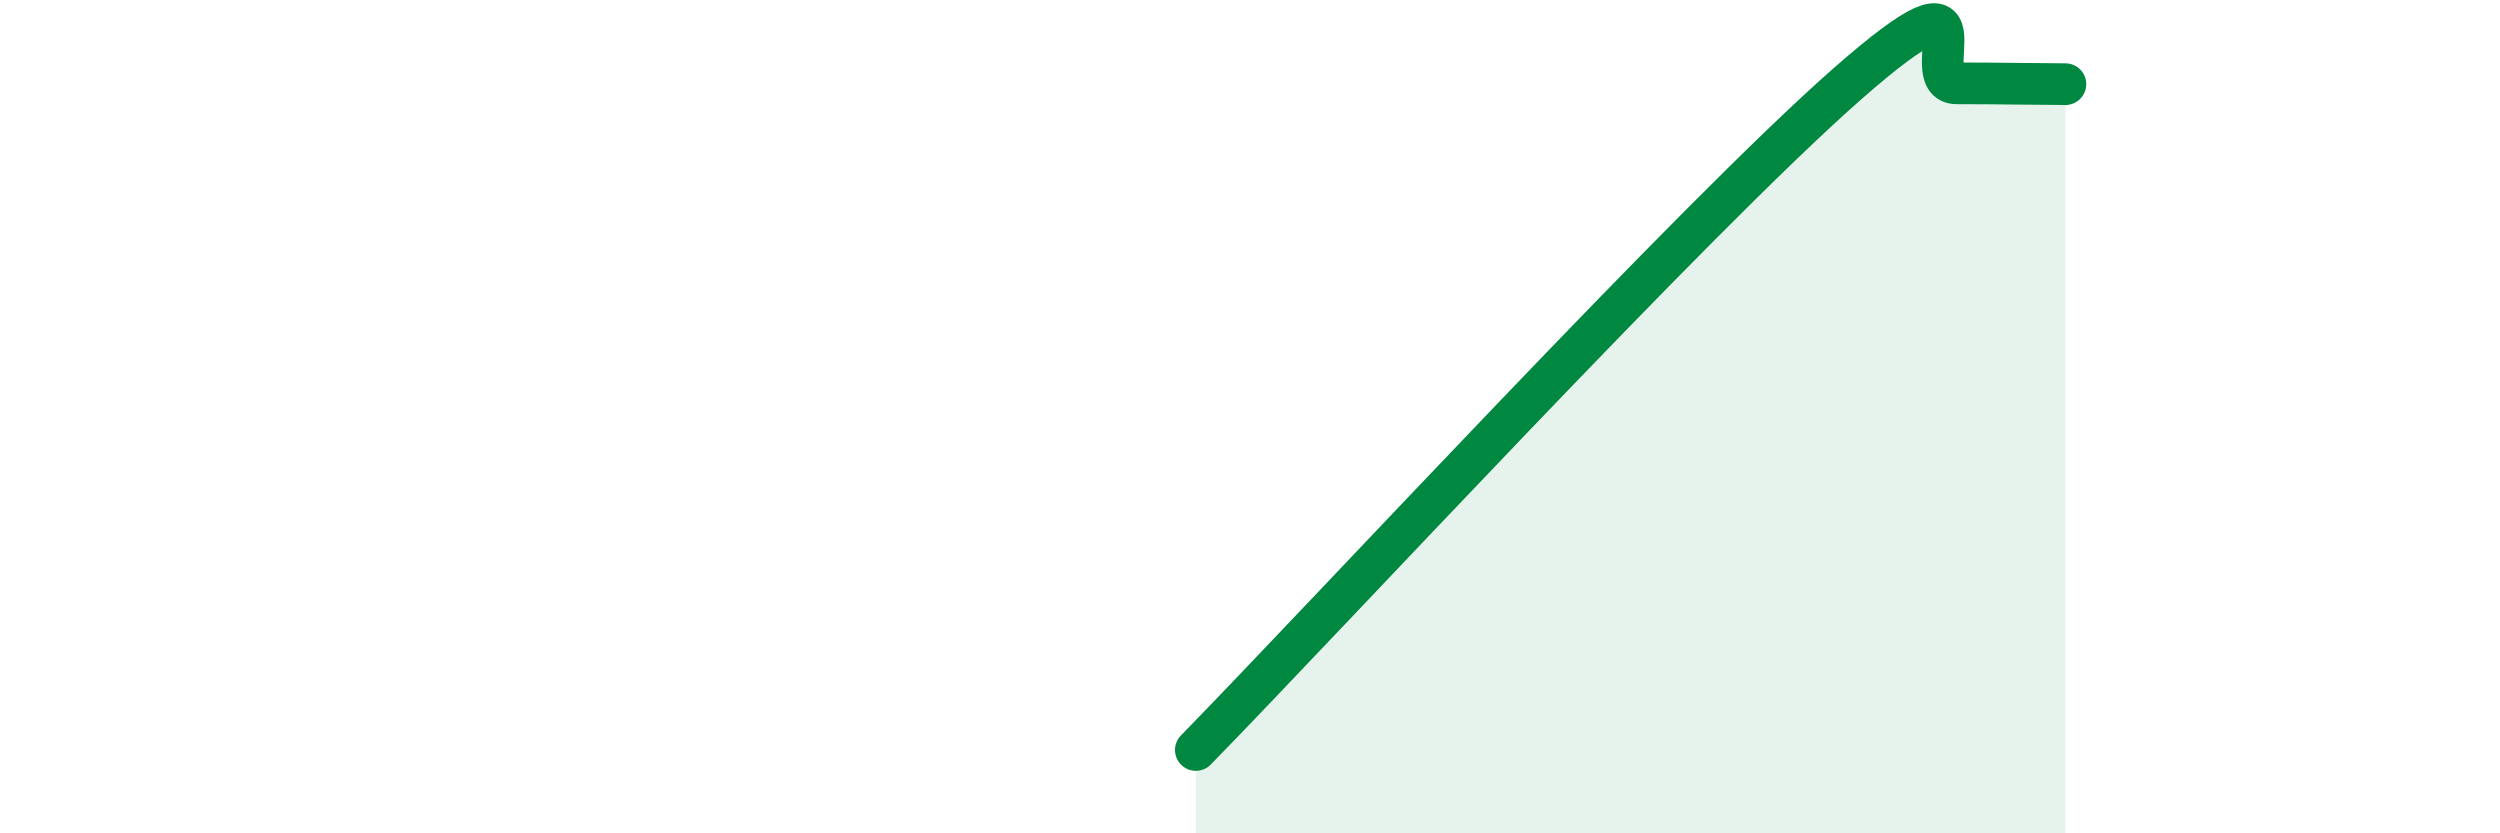
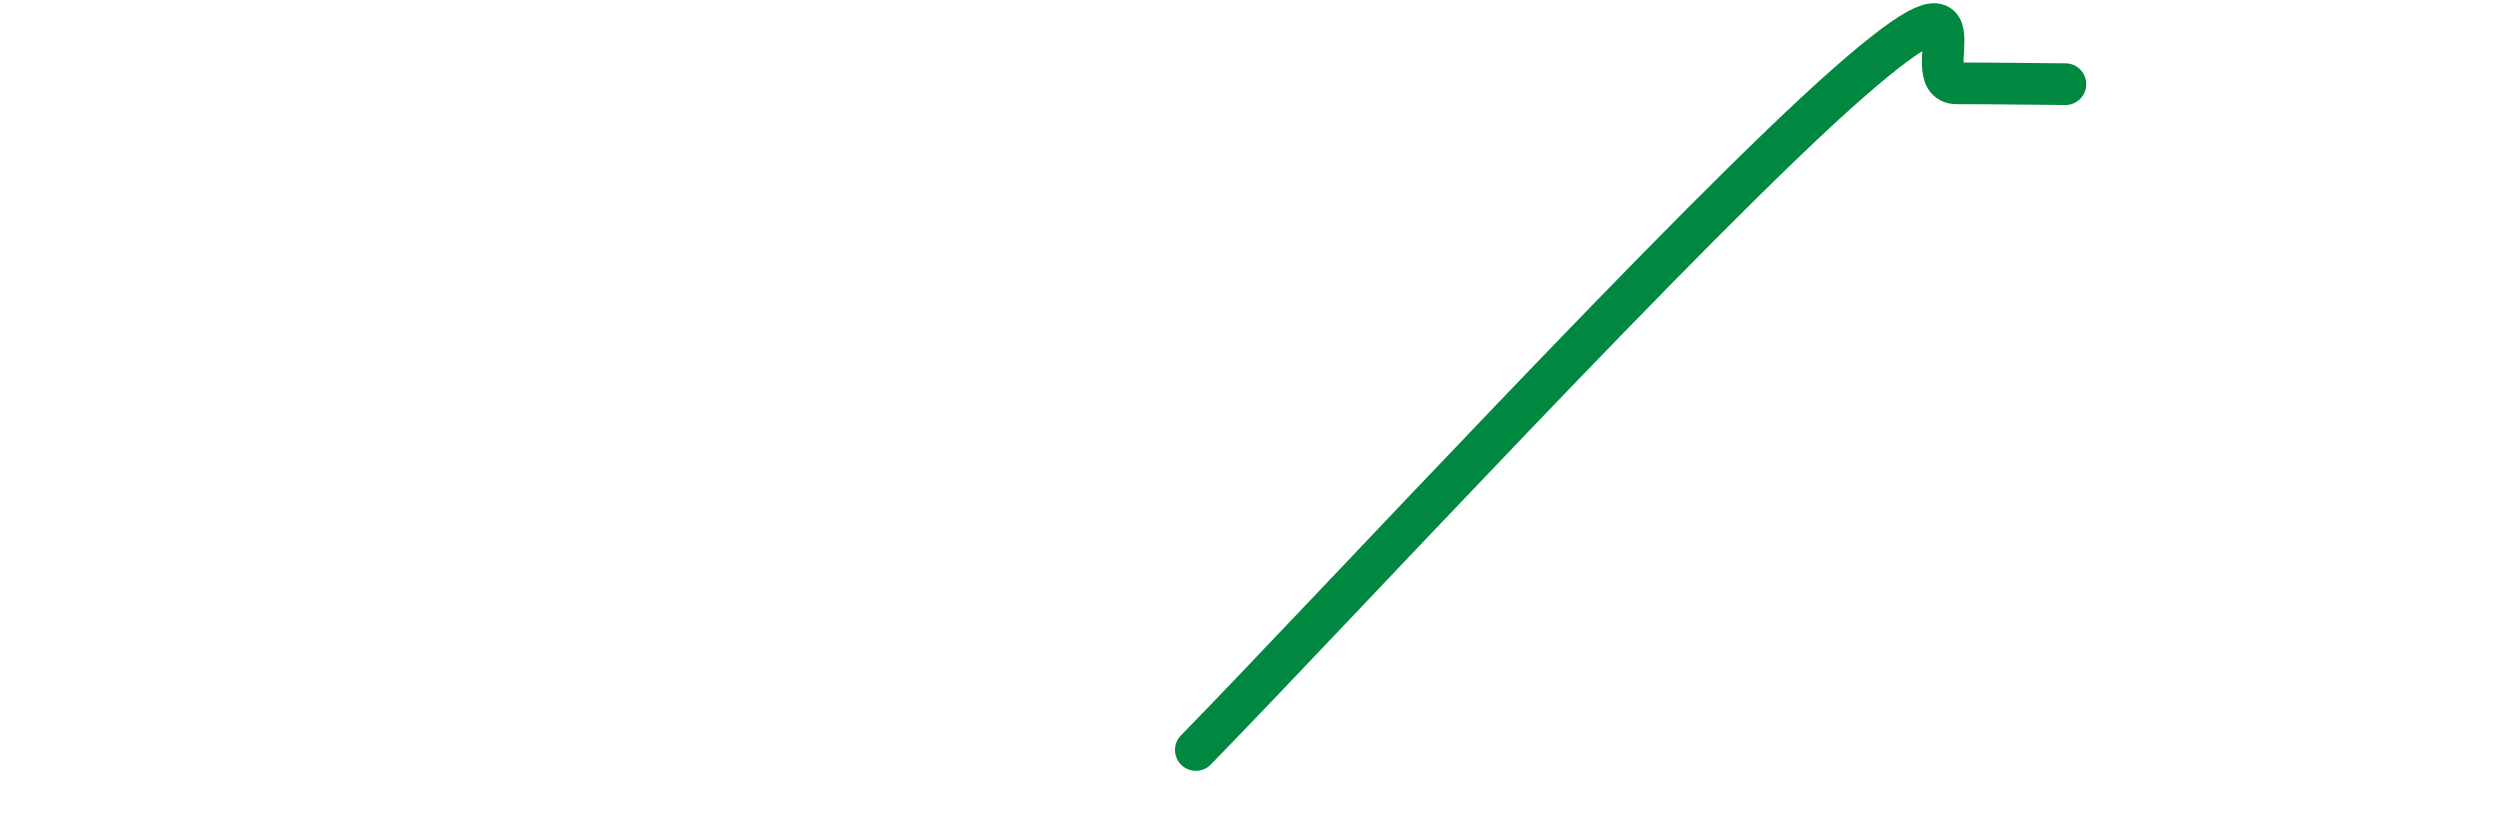
<svg xmlns="http://www.w3.org/2000/svg" width="60" height="20" viewBox="0 0 60 20">
-   <path d="M 28.7,18 C 31.83,14.8 40.7,5.2 44.35,2 C 48,-1.2 45.92,2 46.96,2 C 48,2 49.05,2.02 49.57,2.02L49.57 20L28.7 20Z" fill="#008740" opacity="0.1" stroke-linecap="round" stroke-linejoin="round" />
  <path d="M 28.7,18 C 31.83,14.8 40.7,5.2 44.35,2 C 48,-1.2 45.92,2 46.96,2 C 48,2 49.05,2.02 49.57,2.02" stroke="#008740" stroke-width="1" fill="none" stroke-linecap="round" stroke-linejoin="round" />
</svg>